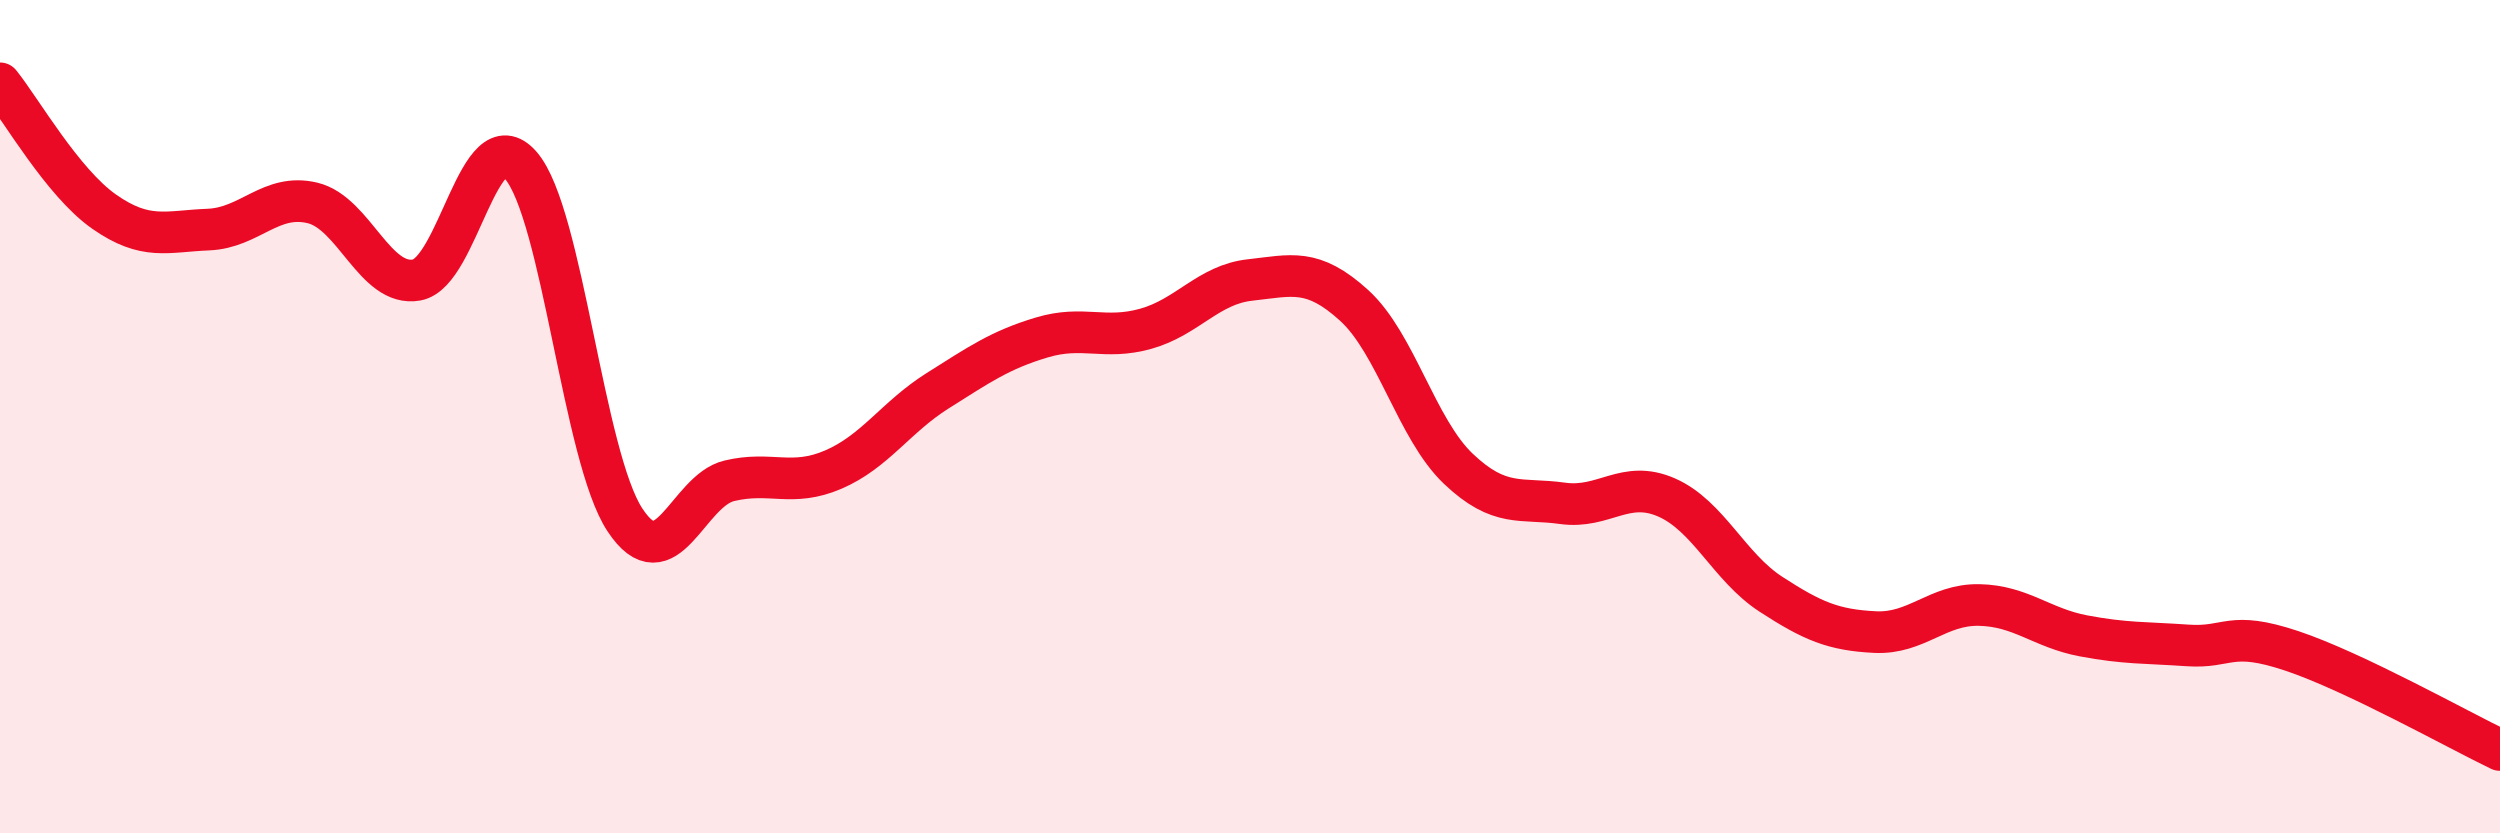
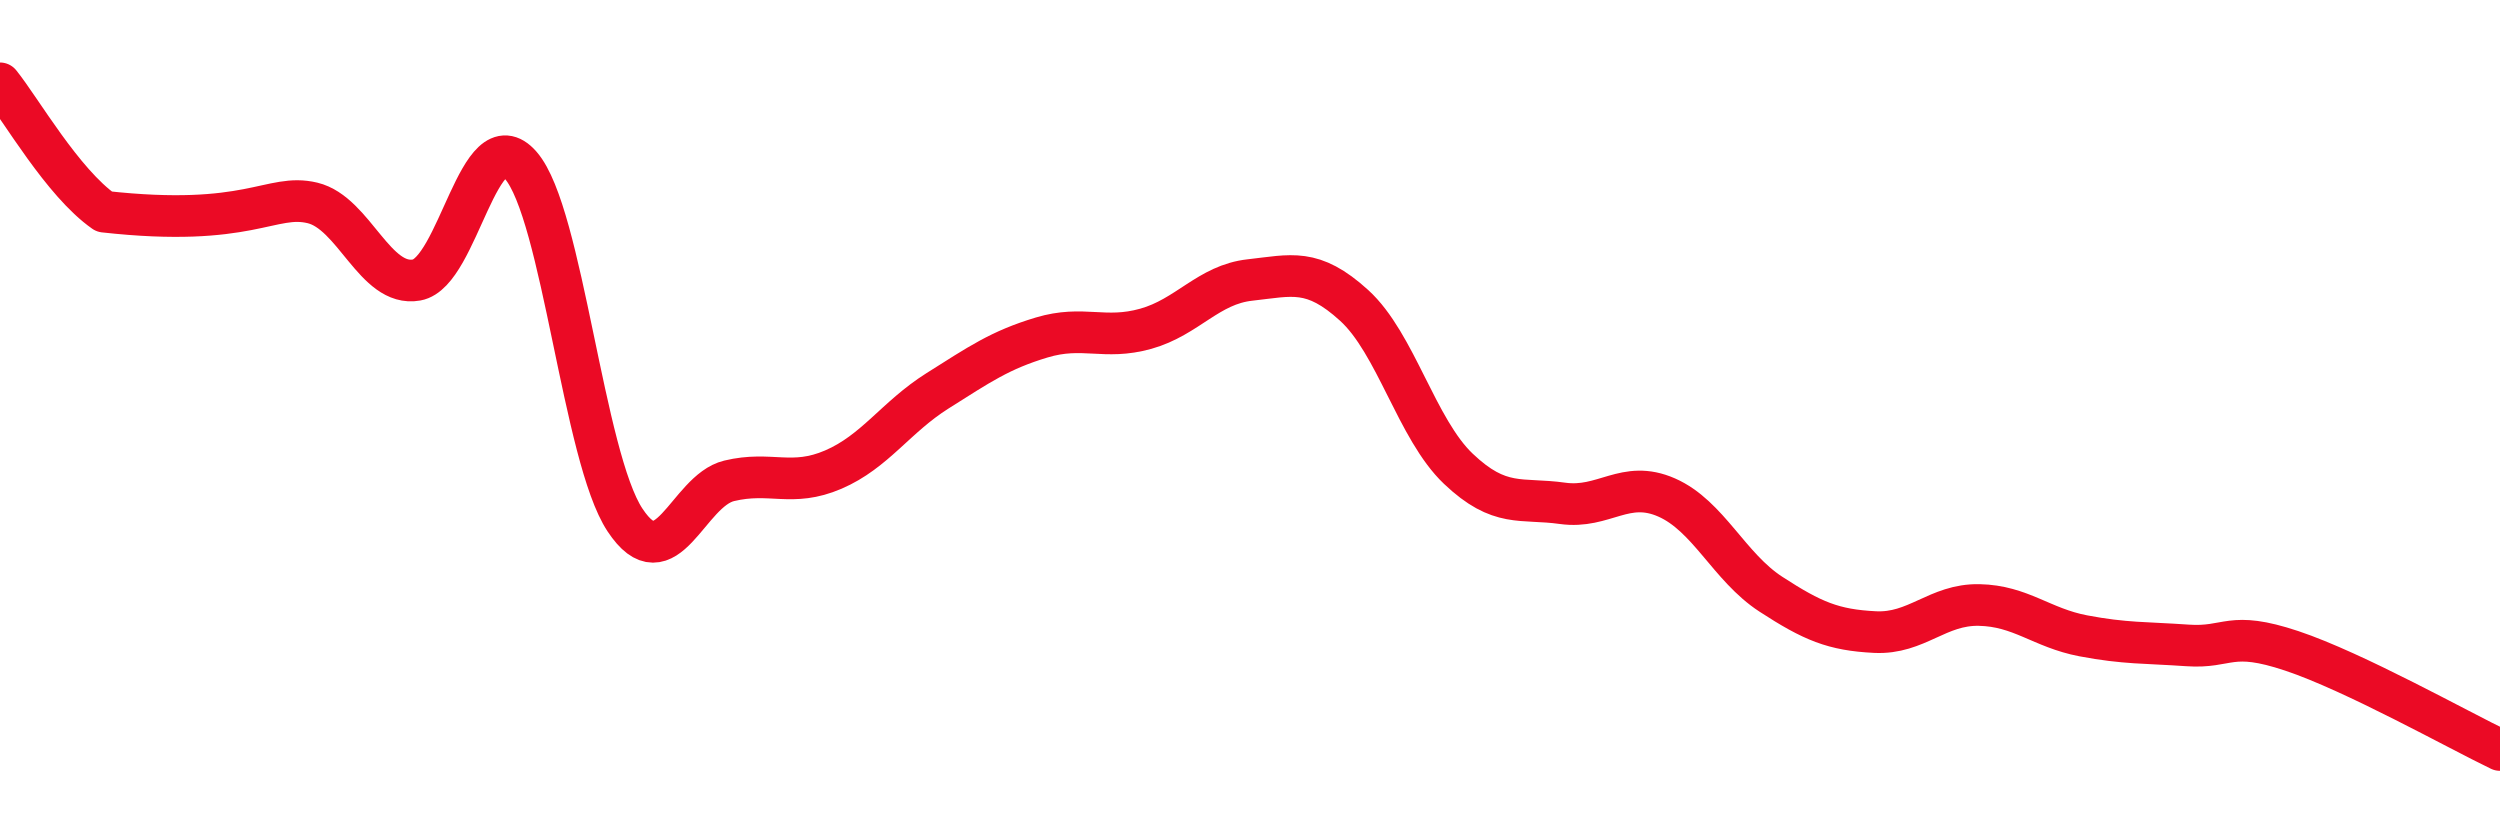
<svg xmlns="http://www.w3.org/2000/svg" width="60" height="20" viewBox="0 0 60 20">
-   <path d="M 0,2 C 0.5,2.62 1.5,4.38 2.5,5.08 C 3.5,5.78 4,5.55 5,5.51 C 6,5.47 6.5,4.63 7.5,4.87 C 8.5,5.11 9,6.9 10,6.72 C 11,6.54 11.5,2.82 12.5,3.97 C 13.5,5.12 14,10.97 15,12.48 C 16,13.99 16.5,11.78 17.5,11.54 C 18.5,11.3 19,11.7 20,11.27 C 21,10.84 21.5,10.01 22.5,9.38 C 23.5,8.75 24,8.4 25,8.1 C 26,7.8 26.5,8.17 27.5,7.89 C 28.5,7.61 29,6.83 30,6.72 C 31,6.61 31.5,6.42 32.5,7.33 C 33.5,8.24 34,10.3 35,11.25 C 36,12.2 36.5,11.94 37.5,12.08 C 38.5,12.22 39,11.5 40,11.94 C 41,12.38 41.5,13.61 42.5,14.26 C 43.5,14.91 44,15.12 45,15.17 C 46,15.22 46.5,14.5 47.5,14.52 C 48.5,14.54 49,15.07 50,15.26 C 51,15.45 51.5,15.42 52.5,15.49 C 53.5,15.56 53.5,15.12 55,15.62 C 56.5,16.12 59,17.52 60,18L60 20L0 20Z" fill="#EB0A25" opacity="0.1" stroke-linecap="round" stroke-linejoin="round" />
-   <path d="M 0,2 C 0.5,2.62 1.5,4.38 2.5,5.08 C 3.5,5.78 4,5.55 5,5.51 C 6,5.47 6.5,4.63 7.5,4.87 C 8.5,5.11 9,6.9 10,6.72 C 11,6.54 11.5,2.82 12.5,3.97 C 13.5,5.12 14,10.97 15,12.48 C 16,13.99 16.5,11.78 17.5,11.54 C 18.5,11.3 19,11.7 20,11.27 C 21,10.84 21.5,10.01 22.5,9.38 C 23.5,8.75 24,8.4 25,8.1 C 26,7.8 26.5,8.17 27.5,7.89 C 28.5,7.61 29,6.83 30,6.72 C 31,6.61 31.5,6.42 32.5,7.33 C 33.5,8.24 34,10.3 35,11.25 C 36,12.2 36.5,11.94 37.5,12.08 C 38.5,12.22 39,11.5 40,11.94 C 41,12.38 41.5,13.61 42.5,14.26 C 43.5,14.91 44,15.12 45,15.17 C 46,15.22 46.5,14.5 47.5,14.52 C 48.5,14.54 49,15.07 50,15.26 C 51,15.45 51.5,15.42 52.5,15.49 C 53.5,15.56 53.5,15.12 55,15.62 C 56.5,16.12 59,17.52 60,18" stroke="#EB0A25" stroke-width="1" fill="none" stroke-linecap="round" stroke-linejoin="round" />
+   <path d="M 0,2 C 0.5,2.62 1.5,4.38 2.5,5.08 C 6,5.47 6.5,4.63 7.5,4.87 C 8.5,5.11 9,6.9 10,6.72 C 11,6.54 11.5,2.82 12.5,3.97 C 13.5,5.12 14,10.97 15,12.48 C 16,13.99 16.5,11.78 17.5,11.54 C 18.5,11.3 19,11.7 20,11.27 C 21,10.84 21.5,10.01 22.5,9.38 C 23.5,8.75 24,8.4 25,8.1 C 26,7.8 26.5,8.17 27.5,7.89 C 28.5,7.61 29,6.83 30,6.72 C 31,6.61 31.5,6.42 32.5,7.33 C 33.5,8.24 34,10.3 35,11.25 C 36,12.2 36.5,11.94 37.5,12.08 C 38.5,12.22 39,11.5 40,11.94 C 41,12.38 41.5,13.61 42.5,14.26 C 43.5,14.91 44,15.12 45,15.17 C 46,15.22 46.5,14.5 47.5,14.52 C 48.5,14.54 49,15.07 50,15.26 C 51,15.45 51.5,15.42 52.5,15.49 C 53.5,15.56 53.5,15.12 55,15.62 C 56.5,16.12 59,17.52 60,18" stroke="#EB0A25" stroke-width="1" fill="none" stroke-linecap="round" stroke-linejoin="round" />
</svg>